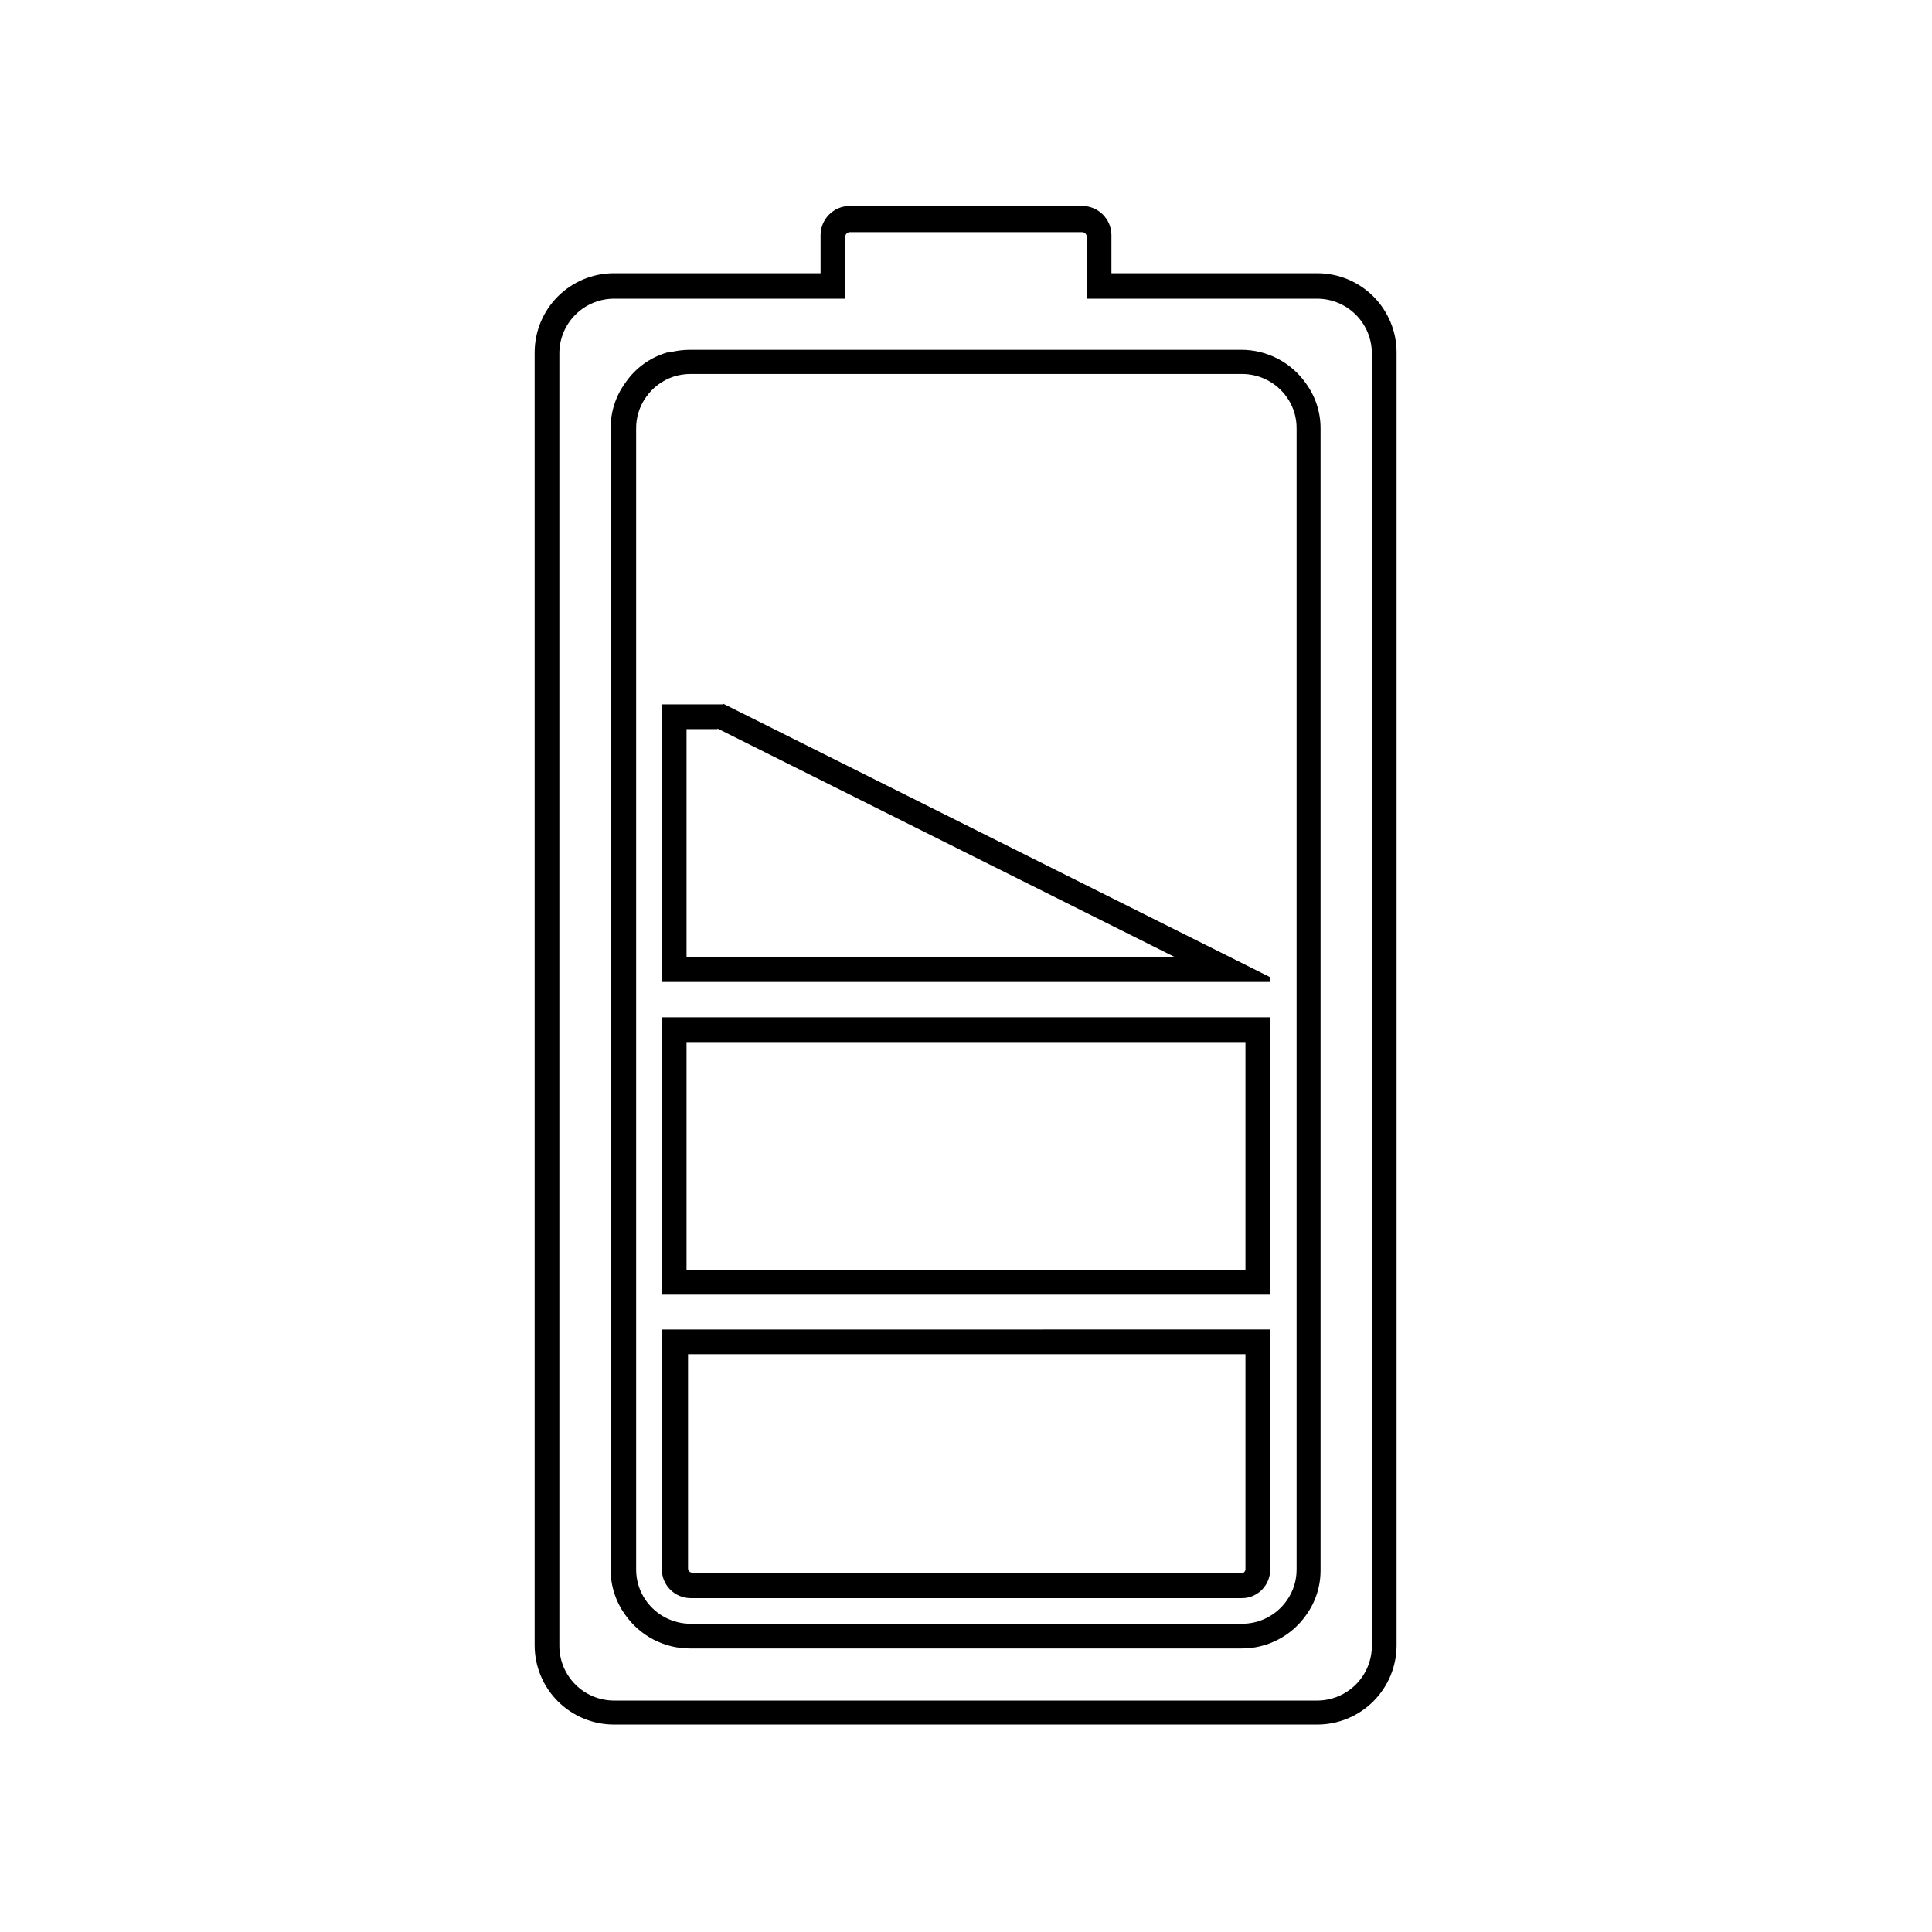
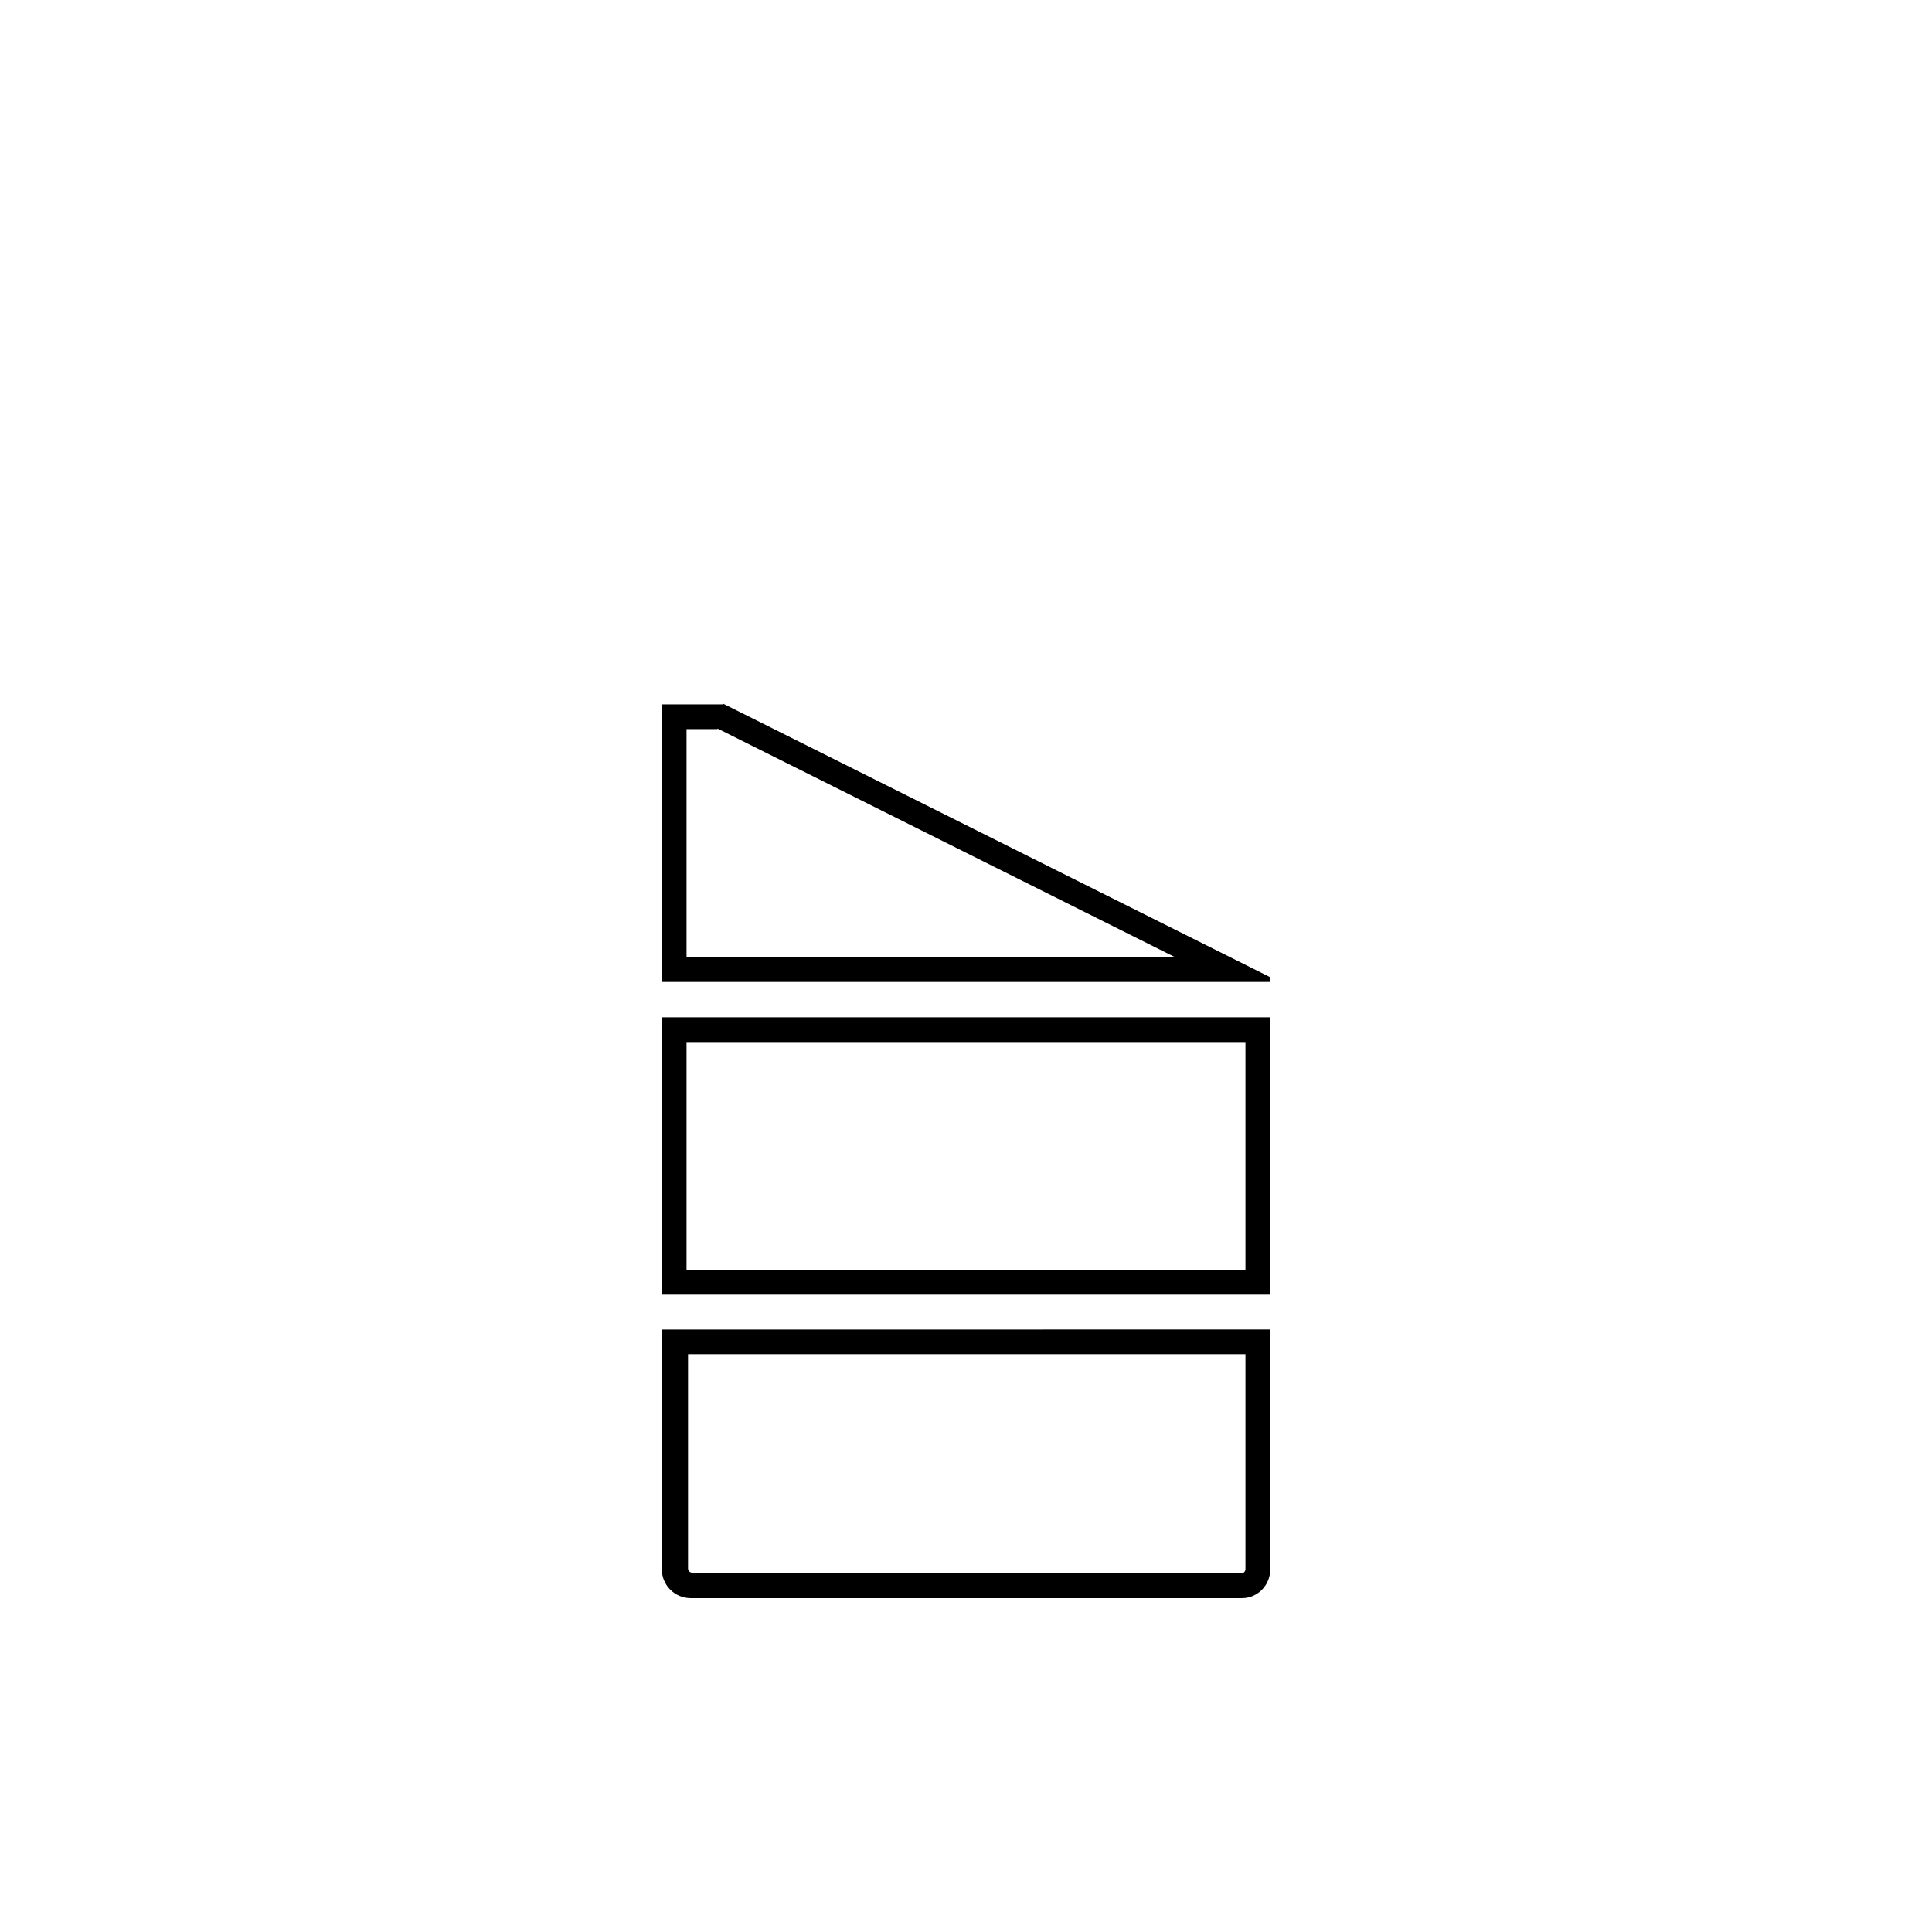
<svg xmlns="http://www.w3.org/2000/svg" fill="#000000" width="800px" height="800px" version="1.1" viewBox="144 144 512 512">
  <g>
    <path d="m334.15 337.07 121.27 60.605h-129.48v-60.457h8.211m1.562-6.551-16.32 0.004v73.555h161.22v-1.258l-144.9-72.449z" />
    <path d="m474.06 502.88v56.98c0 0.371-0.188 0.715-0.504 0.91h-146.11c-0.613 0-1.109-0.496-1.109-1.109v-56.781h147.72m6.551-6.551-161.22 0.004v63.527c0 4.231 3.426 7.66 7.656 7.66h146.11c1.195 0.008 2.375-0.285 3.426-0.855 2.516-1.328 4.074-3.957 4.031-6.805z" />
-     <path d="m493.1 601.02h-186.41c-5.57 0-10.914-2.215-14.855-6.156-3.938-3.938-6.152-9.281-6.152-14.855v-342.59c0-5.57 2.215-10.914 6.152-14.855 3.941-3.938 9.285-6.152 14.855-6.152h54.766v-10.078 0.004c0-4.285 3.473-7.762 7.758-7.762h61.566c4.285 0 7.758 3.477 7.758 7.762v10.078l54.562-0.004c5.574 0 10.918 2.215 14.855 6.152 3.941 3.941 6.156 9.285 6.156 14.855v342.59c0 5.574-2.215 10.918-6.156 14.855-3.938 3.941-9.281 6.156-14.855 6.156zm-186.41-377.86v-0.004c-3.828 0.016-7.5 1.543-10.207 4.25-2.711 2.711-4.238 6.379-4.25 10.211v342.59c0.012 3.832 1.539 7.5 4.25 10.211 2.707 2.707 6.379 4.234 10.207 4.25h186.41c3.832-0.016 7.5-1.543 10.211-4.25 2.707-2.711 4.234-6.379 4.25-10.211v-342.59c-0.016-3.832-1.543-7.5-4.25-10.211-2.711-2.707-6.379-4.234-10.211-4.25h-61.109v-16.422c0-0.32-0.129-0.629-0.355-0.855-0.227-0.227-0.535-0.355-0.855-0.355h-61.566c-0.668 0-1.207 0.543-1.207 1.211v16.422zm166.26 357.7h-146.11c-6.848 0.004-13.266-3.348-17.18-8.969-2.531-3.5-3.875-7.723-3.828-12.043v-302.29c-0.043-4.344 1.316-8.582 3.879-12.09 2.652-3.91 6.594-6.762 11.137-8.062h0.555-0.004c1.777-0.461 3.606-0.699 5.441-0.703h146.11c6.852-0.008 13.27 3.344 17.18 8.969 2.535 3.496 3.879 7.719 3.832 12.039v302.29c0.043 4.344-1.32 8.586-3.883 12.094-3.934 5.543-10.328 8.816-17.129 8.766zm-150.44-337.05c-2.961 0.969-5.527 2.883-7.305 5.441-1.73 2.426-2.648 5.336-2.621 8.312v302.29c-0.027 2.957 0.871 5.848 2.57 8.266 2.715 3.883 7.152 6.195 11.891 6.195h146.11c4.711 0.004 9.129-2.289 11.84-6.144 1.73-2.426 2.648-5.336 2.617-8.316v-302.29c0.031-2.953-0.867-5.844-2.566-8.262-2.715-3.883-7.152-6.195-11.891-6.195h-146.11c-1.379 0.004-2.75 0.188-4.082 0.555z" />
    <path d="m474.06 420.15v60.457h-148.12v-60.457h148.12m6.551-6.551h-161.22v73.504h161.22v-73.707z" />
  </g>
</svg>